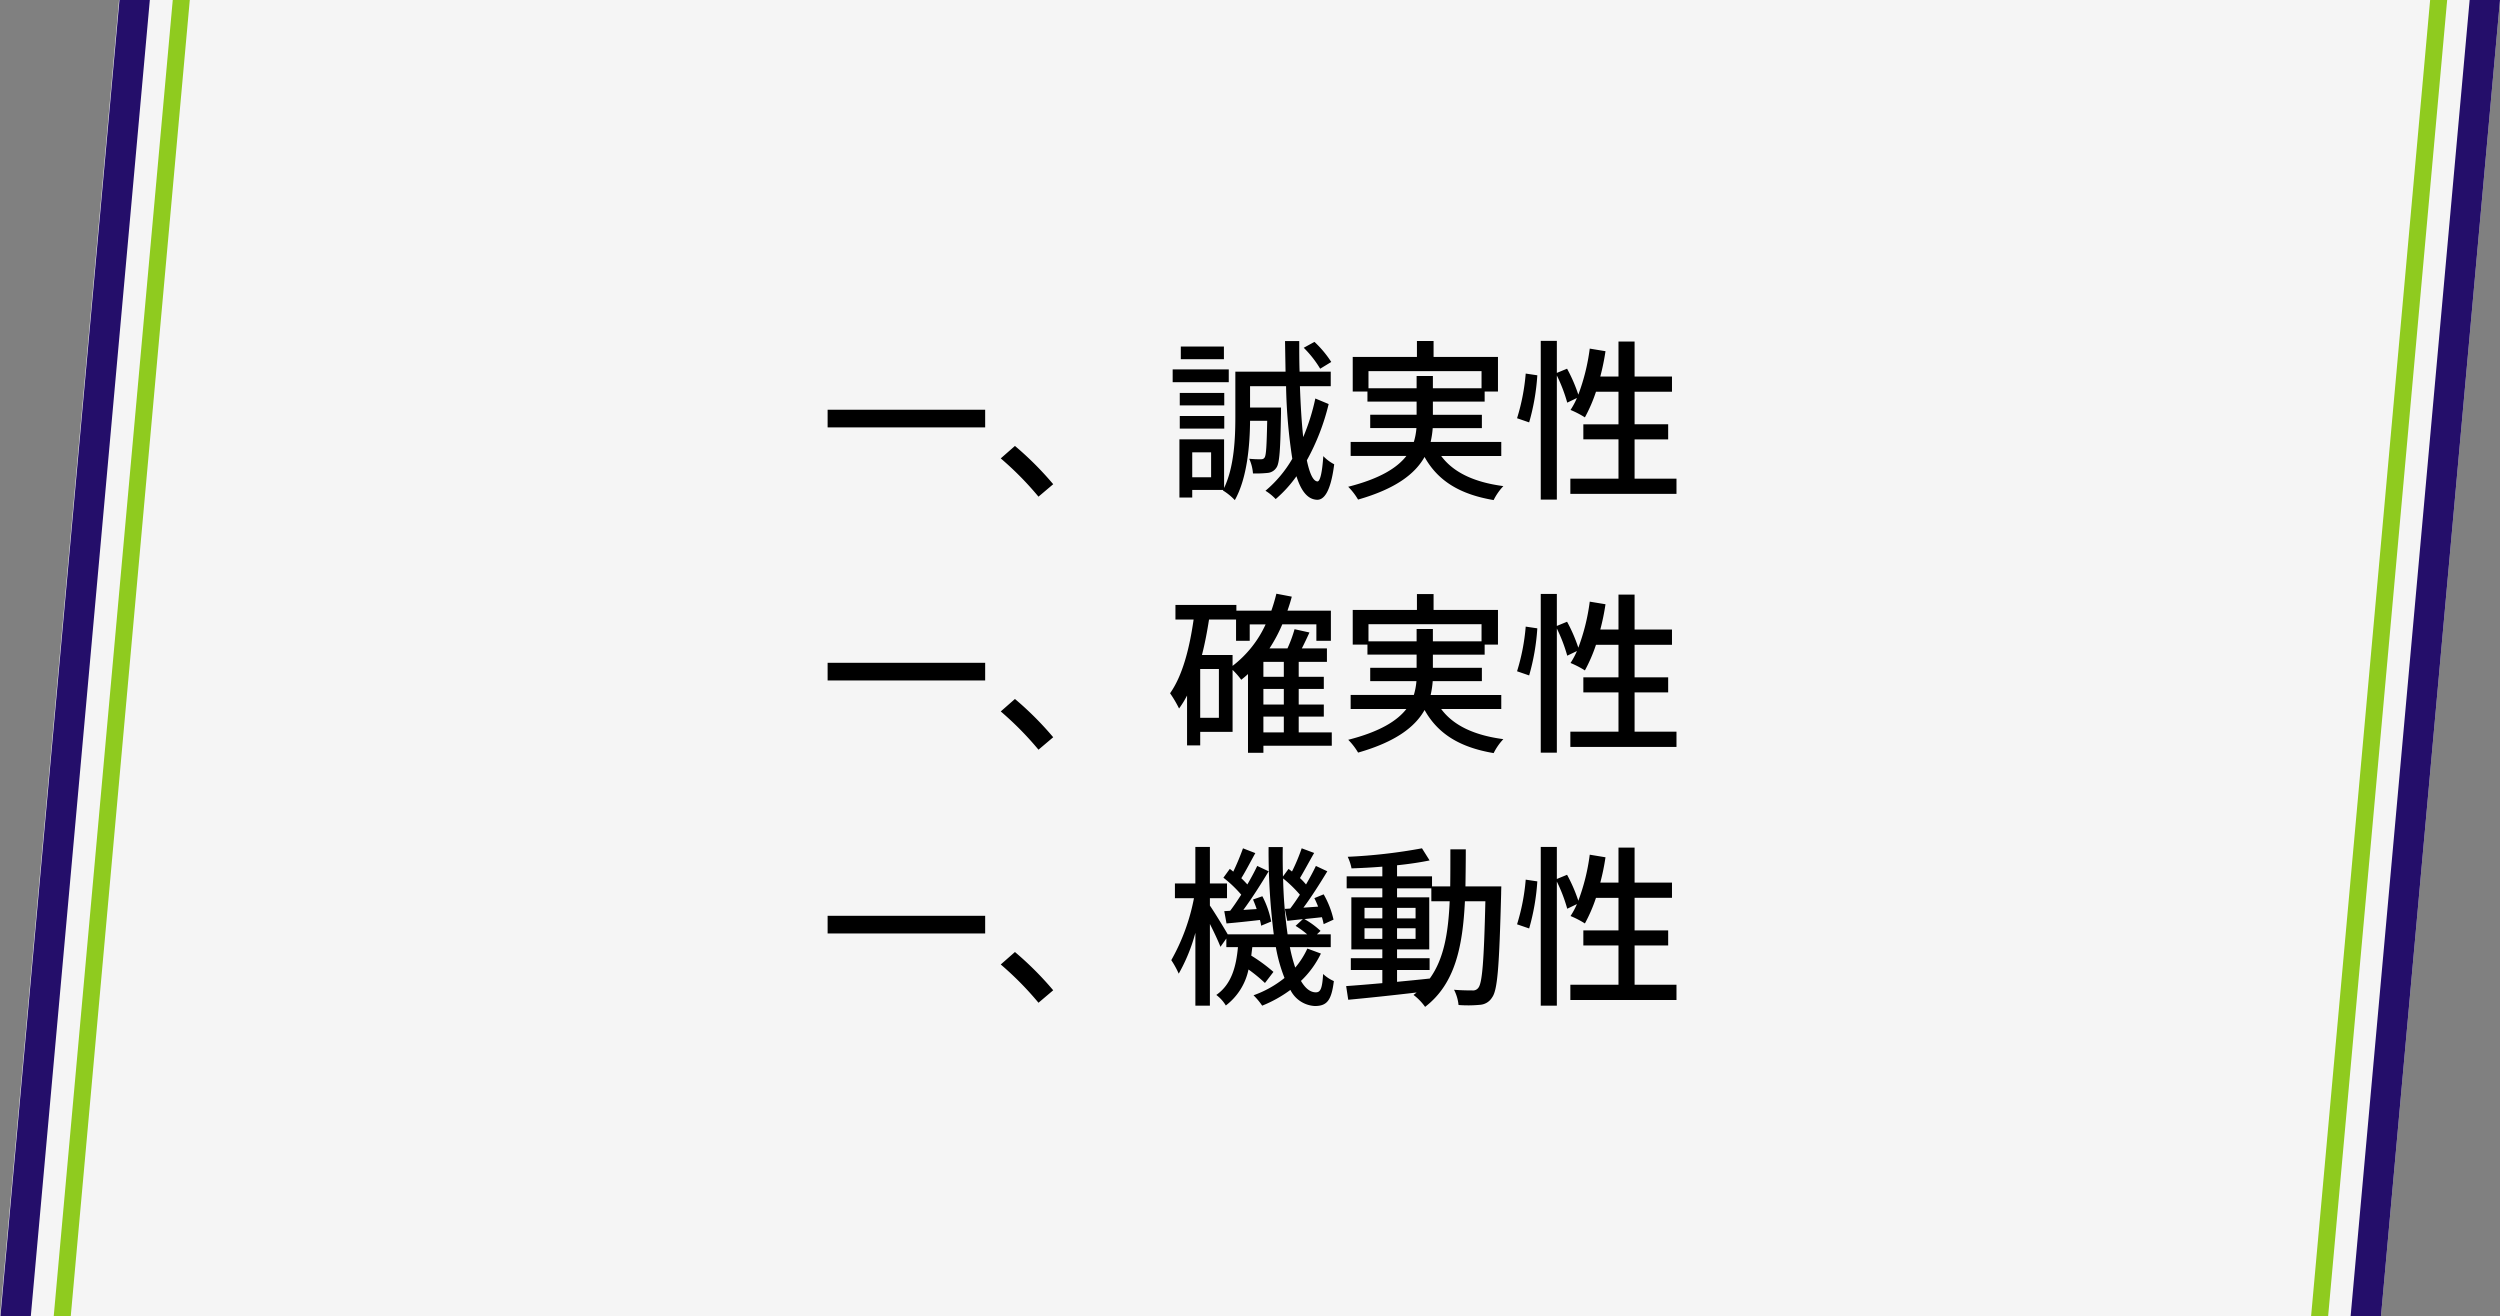
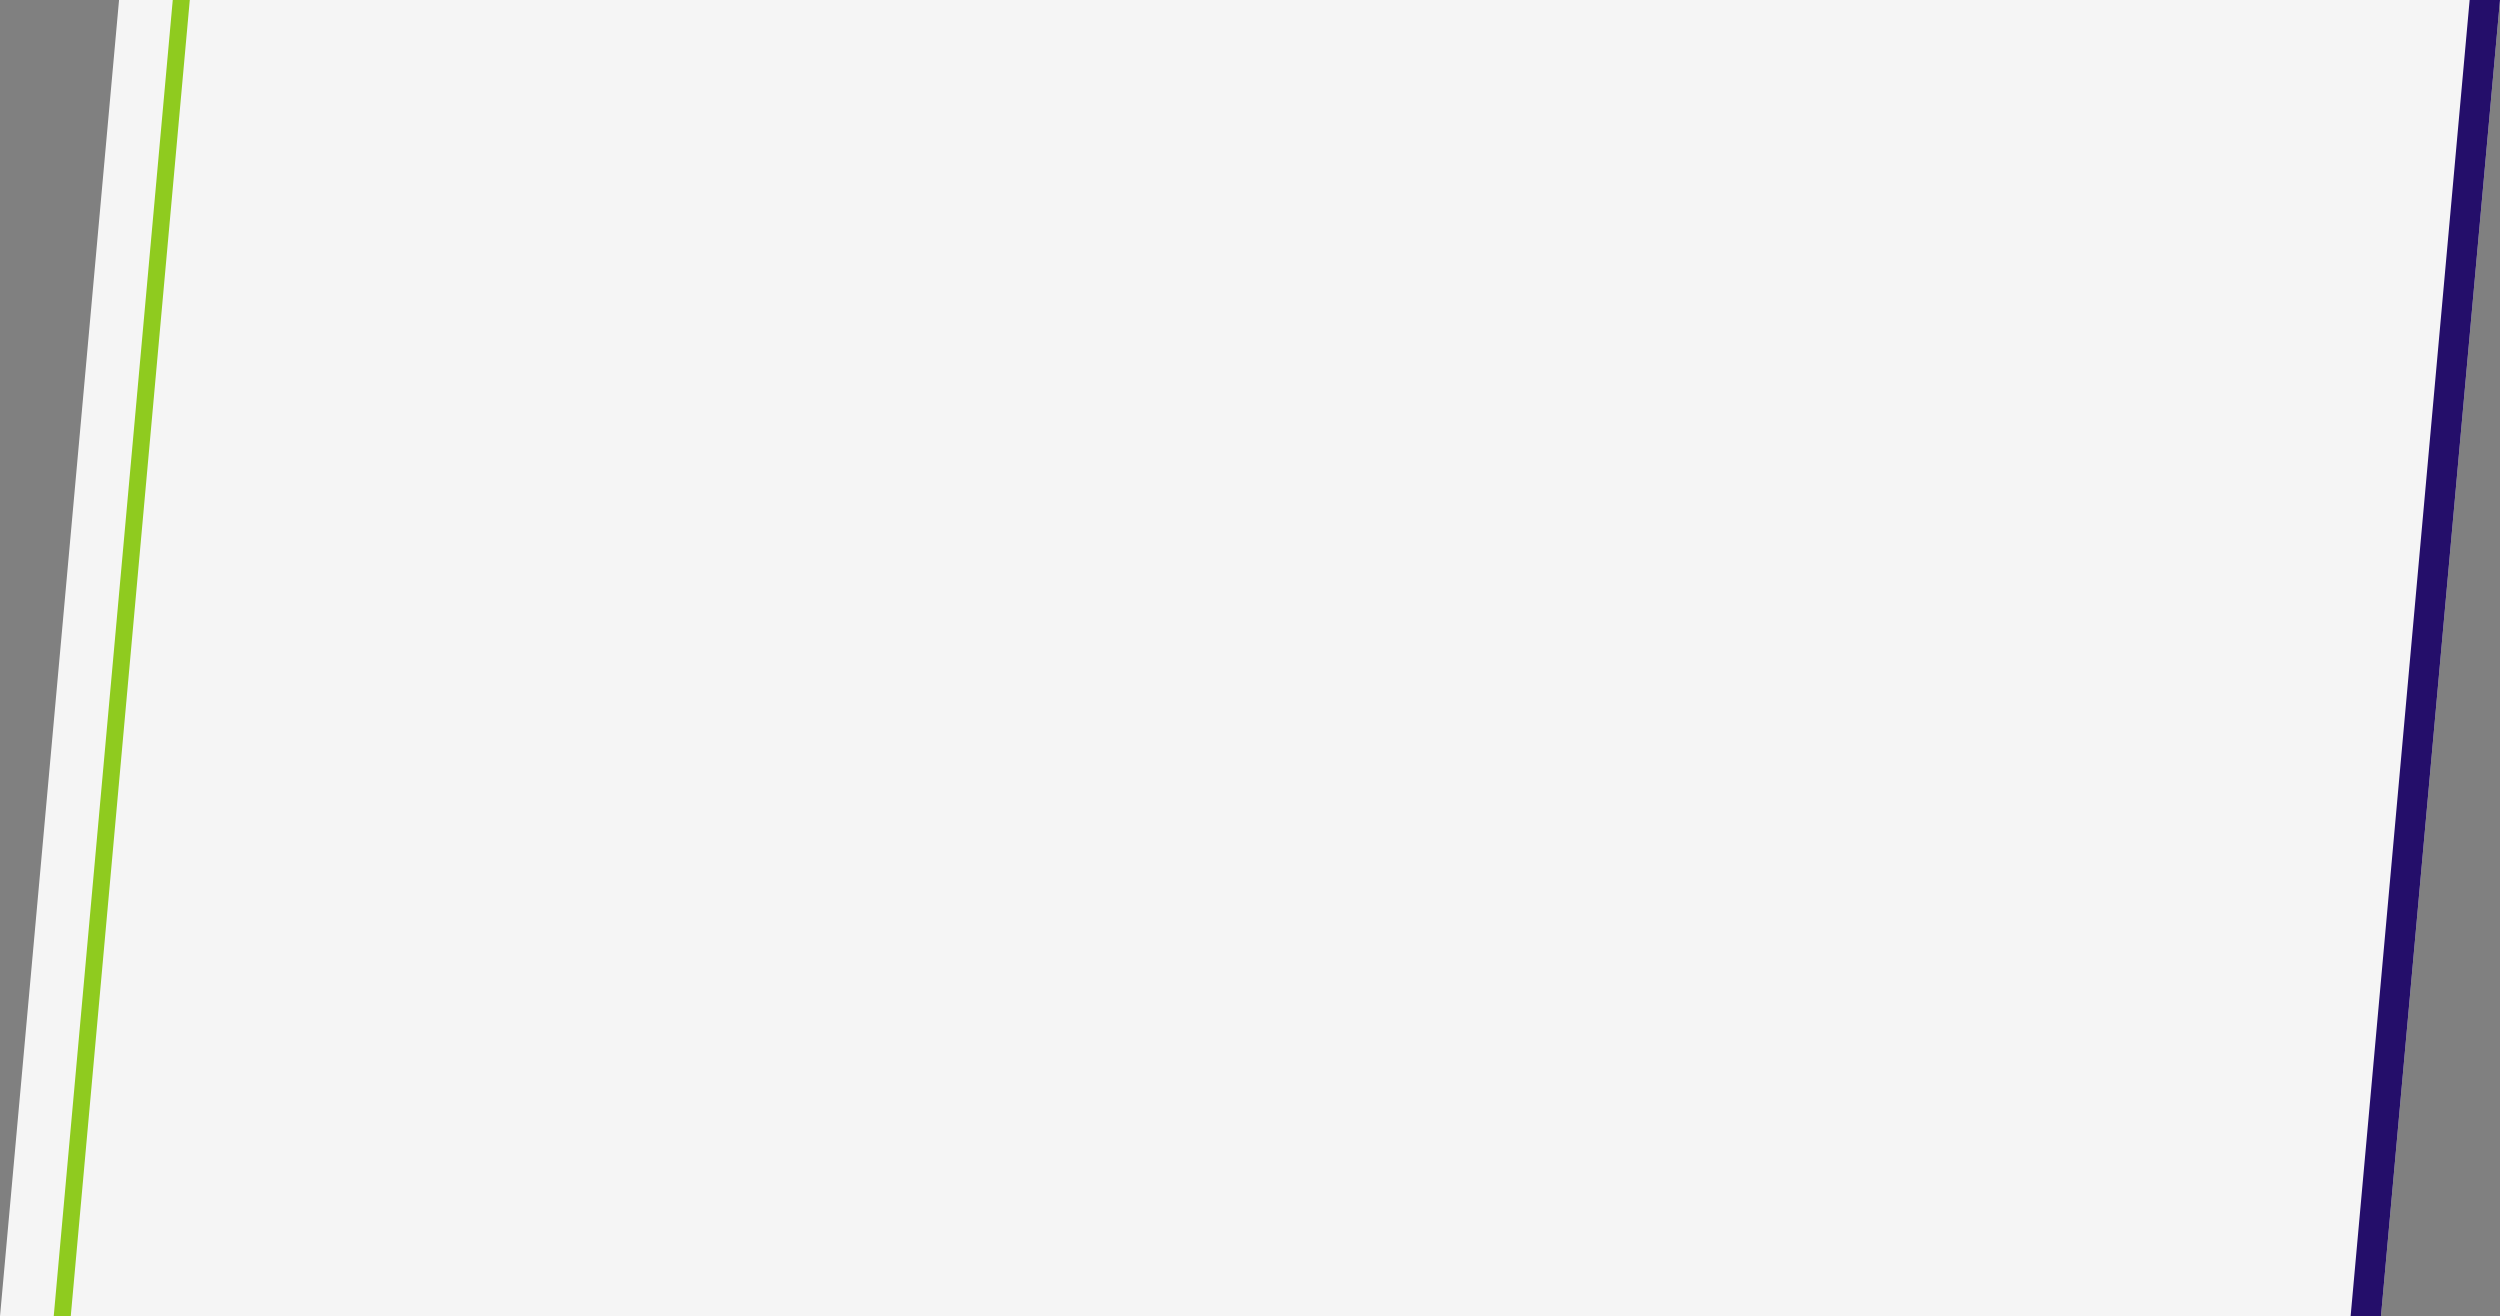
<svg xmlns="http://www.w3.org/2000/svg" width="375.436" height="197.689" viewBox="0 0 375.436 197.689">
  <rect x="0" y="0" width="375.436" height="197.689" fill="#808080" stroke="none" />
  <g id="グループ_1684" data-name="グループ 1684" transform="translate(-199.282 -578)">
    <g id="グループ_1672" data-name="グループ 1672">
      <path id="パス_7306" data-name="パス 7306" d="M17.878,0H375.436L357.558,197.689H0Z" transform="translate(199.282 578)" fill="#f5f5f5" />
-       <path id="パス_7348" data-name="パス 7348" d="M17.878,0h4.558L4.558,197.689H0Z" transform="translate(199.347 578)" fill="#240e6a" />
      <path id="パス_7349" data-name="パス 7349" d="M17.878,0h4.558L4.558,197.689H0Z" transform="translate(552.282 578)" fill="#240e6a" />
      <path id="パス_7363" data-name="パス 7363" d="M17.878,0h2.558L2.558,197.689H0Z" transform="translate(207.347 578)" fill="#8fcb1f" />
-       <path id="パス_7364" data-name="パス 7364" d="M17.878,0h2.558L2.558,197.689H0Z" transform="translate(546.347 578)" fill="#8fcb1f" />
    </g>
-     <path id="パス_7371" data-name="パス 7371" d="M1.222-11.466v2.652h23.66v-2.652ZM35.1-.286a47.974,47.974,0,0,0-5.746-5.746L27.222-4.16A47.456,47.456,0,0,1,32.89,1.586ZM76.856-18.642a15.988,15.988,0,0,0-2.522-3.016l-1.612.884a15.874,15.874,0,0,1,2.47,3.146Zm-16.12-2.314H54.262v1.9h6.474Zm.728,3.432H53.04V-15.6h8.424Zm-.676,3.536H54.106v1.872h6.682ZM54.106-8.632h6.682v-1.9H54.106Zm4.706,7.306H55.978V-5.07h2.834Zm15.652-11.83a31.526,31.526,0,0,1-1.82,5.8c-.234-2.158-.39-4.758-.494-7.644h4.628v-2.184H72.1c-.052-1.482-.052-3.016-.052-4.6H69.914q.039,2.379.078,4.6h-7.54V-10.4c0,3.146-.156,7.488-1.69,10.686V-7.02H54.054V1.716h1.924V.572h4.654L60.58.65a8.8,8.8,0,0,1,1.794,1.456c1.872-3.328,2.262-8.32,2.288-11.908h2.574c-.078,3.8-.156,5.174-.39,5.512-.156.234-.338.26-.624.26a15.947,15.947,0,0,1-1.69-.078A6.455,6.455,0,0,1,65.1-1.9a17.254,17.254,0,0,0,2.184-.078,1.743,1.743,0,0,0,1.326-.78c.494-.65.6-2.782.7-8.19V-11.8H64.662V-15H70.07a80.309,80.309,0,0,0,.936,10.894A18.171,18.171,0,0,1,66.976.7,7.611,7.611,0,0,1,68.51,1.95a19.037,19.037,0,0,0,3.12-3.432C72.332.754,73.32,2,74.724,2.054c.962.026,2.028-1.014,2.574-5.33A6.243,6.243,0,0,1,75.66-4.5c-.156,2.392-.468,3.822-.884,3.8-.65-.052-1.17-1.2-1.586-3.172a33.853,33.853,0,0,0,3.276-8.45Zm7.982-1.534v-2.574H99.424v2.574H92.118v-1.846H89.674v1.846ZM102.388-4.524V-6.63H91.78a13.838,13.838,0,0,0,.312-2.08h7.384v-2H92.118v-1.976h7.774V-14.2h2v-5.2H92.222v-2.392h-2.5V-19.4H80.08v5.2h2.21v1.508h7.384v1.976H82.706v2h6.942a9.764,9.764,0,0,1-.39,2.08h-9.49v2.106H88.14C86.762-2.756,84.188-1.118,79.4.1a9.561,9.561,0,0,1,1.482,1.924c5.72-1.638,8.58-3.9,9.984-6.4,2,3.588,5.3,5.616,10.374,6.474A8.675,8.675,0,0,1,102.7,0c-4.368-.572-7.514-2.054-9.334-4.524Zm4.186-5.044A32.97,32.97,0,0,0,107.8-16.64l-1.742-.26a31,31,0,0,1-1.3,6.708Zm15.834,8.45v-5.9h5.044V-9.282h-5.044V-14.17h5.616v-2.288h-5.616V-21.71H119.99v5.252h-2.73a35.022,35.022,0,0,0,.78-3.8l-2.366-.39a30.6,30.6,0,0,1-1.716,6.916,23.3,23.3,0,0,0-1.69-3.9L110.734-17v-4.81h-2.418V2.028h2.418V-16.614a23.658,23.658,0,0,1,1.56,4.082l1.456-.7a11.557,11.557,0,0,1-.962,1.794,14.069,14.069,0,0,1,2.158,1.118,23.383,23.383,0,0,0,1.664-3.848h3.38v4.888h-5.278V-7.02h5.278v5.9h-7.228V1.17H128.7V-1.118ZM1.222,26.534v2.652h23.66V26.534ZM35.1,37.714a47.974,47.974,0,0,0-5.746-5.746L27.222,33.84a47.456,47.456,0,0,1,5.668,5.746ZM66.664,34.62h3.068v2.366H66.664Zm-4.628-9.256h-4.6c.442-1.69.78-3.51,1.066-5.33h4.056v3.2H64.61v-2.47H67A16.508,16.508,0,0,1,62.036,27ZM59.982,34.8H57.174V27.47h2.808Zm9.75-6.162H66.664V26.4h3.068Zm0,4.16H66.664V30.46h3.068Zm7.2,4.186H71.968V34.62h3.77V32.8h-3.77V30.46h3.77V28.64h-3.77V26.4h4.238V24.376h-3.77c.39-.754.78-1.586,1.144-2.392l-2.236-.494a19.83,19.83,0,0,1-1.066,2.886h-2.7A22.74,22.74,0,0,0,69.5,20.762H74.62v2.47H76.8V18.708H70.278c.234-.676.468-1.378.65-2.106l-2.314-.442a26.3,26.3,0,0,1-.754,2.548H62.608V17.85H53.456v2.184h2.73c-.624,4.368-1.664,8.424-3.536,11.076A17.546,17.546,0,0,1,54,33.4a14.451,14.451,0,0,0,1.2-1.95v7.488h1.976V36.908h4.862V27.6a12,12,0,0,1,1.3,1.482q.507-.39,1.014-.858v11.83h2.314V38.988h10.27ZM82.446,23.31V20.736H99.424V23.31H92.118V21.464H89.674V23.31Zm19.942,10.166V31.37H91.78a13.838,13.838,0,0,0,.312-2.08h7.384v-2H92.118V25.312h7.774V23.8h2V18.6H92.222V16.212h-2.5V18.6H80.08v5.2h2.21v1.508h7.384v1.976H82.706v2h6.942a9.764,9.764,0,0,1-.39,2.08h-9.49v2.106H88.14c-1.378,1.768-3.952,3.406-8.736,4.628a9.561,9.561,0,0,1,1.482,1.924c5.72-1.638,8.58-3.9,9.984-6.4,2,3.588,5.3,5.616,10.374,6.474A8.676,8.676,0,0,1,102.7,38c-4.368-.572-7.514-2.054-9.334-4.524Zm4.186-5.044A32.97,32.97,0,0,0,107.8,21.36l-1.742-.26a31,31,0,0,1-1.3,6.708Zm15.834,8.45v-5.9h5.044V28.718h-5.044V23.83h5.616V21.542h-5.616V16.29H119.99v5.252h-2.73a35.022,35.022,0,0,0,.78-3.8l-2.366-.39a30.6,30.6,0,0,1-1.716,6.916,23.3,23.3,0,0,0-1.69-3.9L110.734,21v-4.81h-2.418V40.028h2.418V21.386a23.658,23.658,0,0,1,1.56,4.082l1.456-.7a11.556,11.556,0,0,1-.962,1.794,14.069,14.069,0,0,1,2.158,1.118,23.383,23.383,0,0,0,1.664-3.848h3.38v4.888h-5.278V30.98h5.278v5.9h-7.228V39.17H128.7V36.882ZM1.222,64.534v2.652h23.66V64.534ZM35.1,75.714a47.974,47.974,0,0,0-5.746-5.746L27.222,71.84a47.457,47.457,0,0,1,5.668,5.746ZM60.788,63.832l.338,1.846c1.534-.13,3.224-.312,5.018-.52a6.388,6.388,0,0,1,.182.858l1.508-.624a13.563,13.563,0,0,0-1.326-3.8l-1.4.494c.182.442.39.936.546,1.43l-2,.13c1.274-1.716,2.678-3.926,3.8-5.8l-1.716-.806c-.39.832-.91,1.794-1.482,2.782-.26-.286-.572-.624-.91-.936.65-1.04,1.4-2.5,2.106-3.77L63.6,54.394A37.511,37.511,0,0,1,62.14,57.9c-.182-.156-.338-.286-.52-.416l-.962,1.326a17.987,17.987,0,0,1,2.678,2.548c-.572.884-1.118,1.716-1.664,2.418Zm9.1-.338.364,1.794,2.34-.26L71.5,66.042a13.563,13.563,0,0,1,1.742,1.274H70.3a69.562,69.562,0,0,1-.676-8.4,18.9,18.9,0,0,1,2.522,2.444c-.494.754-.988,1.482-1.456,2.08Zm3.38,5.954a12.371,12.371,0,0,1-1.82,2.86,23.659,23.659,0,0,1-.806-3.068h6.136V67.316H74.7l.546-.52a12.386,12.386,0,0,0-2.418-1.768c.832-.1,1.716-.182,2.626-.286a10.114,10.114,0,0,1,.26,1.04l1.482-.676a13.552,13.552,0,0,0-1.482-3.8l-1.4.572c.208.39.39.832.572,1.274l-2.21.156c1.2-1.612,2.522-3.692,3.588-5.46l-1.716-.806c-.39.832-.91,1.794-1.482,2.782a10.117,10.117,0,0,0-.91-.962c.624-1.04,1.4-2.5,2.132-3.77l-1.872-.7a27.67,27.67,0,0,1-1.456,3.484c-.182-.13-.338-.26-.52-.39L69.6,58.632c-.026-1.43-.052-2.912-.026-4.42H67.444a98.949,98.949,0,0,0,.78,13.1H61.308c-.52-.91-2.028-3.38-2.678-4.316V61.882H61.2v-2.21H58.63V54.186H56.446v5.486H53.378v2.21h2.86a30.5,30.5,0,0,1-3.406,9.308,13.655,13.655,0,0,1,1.118,2.028,26.052,26.052,0,0,0,2.5-6.136V78.028H58.63V65.756c.624,1.222,1.274,2.626,1.586,3.432L61.1,67.94v1.3h1.742c-.26,2.86-.936,5.564-3.25,7.176A5.552,5.552,0,0,1,61.022,78a9.111,9.111,0,0,0,3.406-5.408,23.535,23.535,0,0,1,2.47,2.028l1.274-1.664a24.64,24.64,0,0,0-3.328-2.444c.052-.416.1-.832.156-1.274h3.536a23.542,23.542,0,0,0,1.3,4.628,15.855,15.855,0,0,1-4.654,2.6,10.088,10.088,0,0,1,1.3,1.56,19.141,19.141,0,0,0,4.238-2.366,4.347,4.347,0,0,0,3.666,2.418c1.82,0,2.5-.832,2.86-3.744a5.6,5.6,0,0,1-1.612-1.066c-.13,2.184-.39,2.756-1.092,2.756-.832,0-1.586-.6-2.236-1.716A14.139,14.139,0,0,0,75.3,70.2Zm13.468,3.224h4.888V70.9H86.736V69.578h4.836V61.752H86.736V60.4h5.148v1.95H94.64c-.208,4.732-.858,8.658-2.99,11.6-1.638.182-3.3.338-4.914.494Zm-4.888-4.68V66.406h2.678v1.586Zm7.67-1.586v1.586H86.736V66.406Zm-2.782-1.482V63.338h2.782v1.586Zm-4.888-1.586h2.678v1.586H81.848Zm15.158-3.224c.026-1.768.052-3.64.052-5.564H94.744c0,1.95,0,3.8-.026,5.564h-2.73V58.606H86.736V56.942c1.794-.182,3.51-.442,4.888-.728l-1.144-1.82a80.878,80.878,0,0,1-11.154,1.274A7.2,7.2,0,0,1,79.9,57.41c1.456-.052,3.042-.13,4.628-.26v1.456H79.17V60.4h5.356v1.352H79.872v7.826h4.654V70.9H79.794v1.768h4.732v1.976c-2.054.182-3.926.338-5.434.442l.312,2.054c2.782-.26,6.526-.65,10.27-1.092a5.714,5.714,0,0,1-.468.364,8.13,8.13,0,0,1,1.742,1.794c4.472-3.432,5.642-8.944,5.98-15.86H100c-.208,8.944-.468,12.246-1.04,12.974a.985.985,0,0,1-.936.416c-.468,0-1.534,0-2.73-.1a6.392,6.392,0,0,1,.676,2.288,18.211,18.211,0,0,0,3.2-.026,2.3,2.3,0,0,0,1.846-1.118c.832-1.118,1.066-4.81,1.352-15.548,0-.286.026-1.118.026-1.118Zm9.568,6.318A32.97,32.97,0,0,0,107.8,59.36l-1.742-.26a31,31,0,0,1-1.3,6.708Zm15.834,8.45v-5.9h5.044V66.718h-5.044V61.83h5.616V59.542h-5.616V54.29H119.99v5.252h-2.73a35.022,35.022,0,0,0,.78-3.8l-2.366-.39a30.6,30.6,0,0,1-1.716,6.916,23.3,23.3,0,0,0-1.69-3.9L110.734,59v-4.81h-2.418V78.028h2.418V59.386a23.658,23.658,0,0,1,1.56,4.082l1.456-.7a11.556,11.556,0,0,1-.962,1.794,14.069,14.069,0,0,1,2.158,1.118,23.384,23.384,0,0,0,1.664-3.848h3.38v4.888h-5.278V68.98h5.278v5.9h-7.228V77.17H128.7V74.882Z" transform="translate(322.347 651)" />
  </g>
</svg>